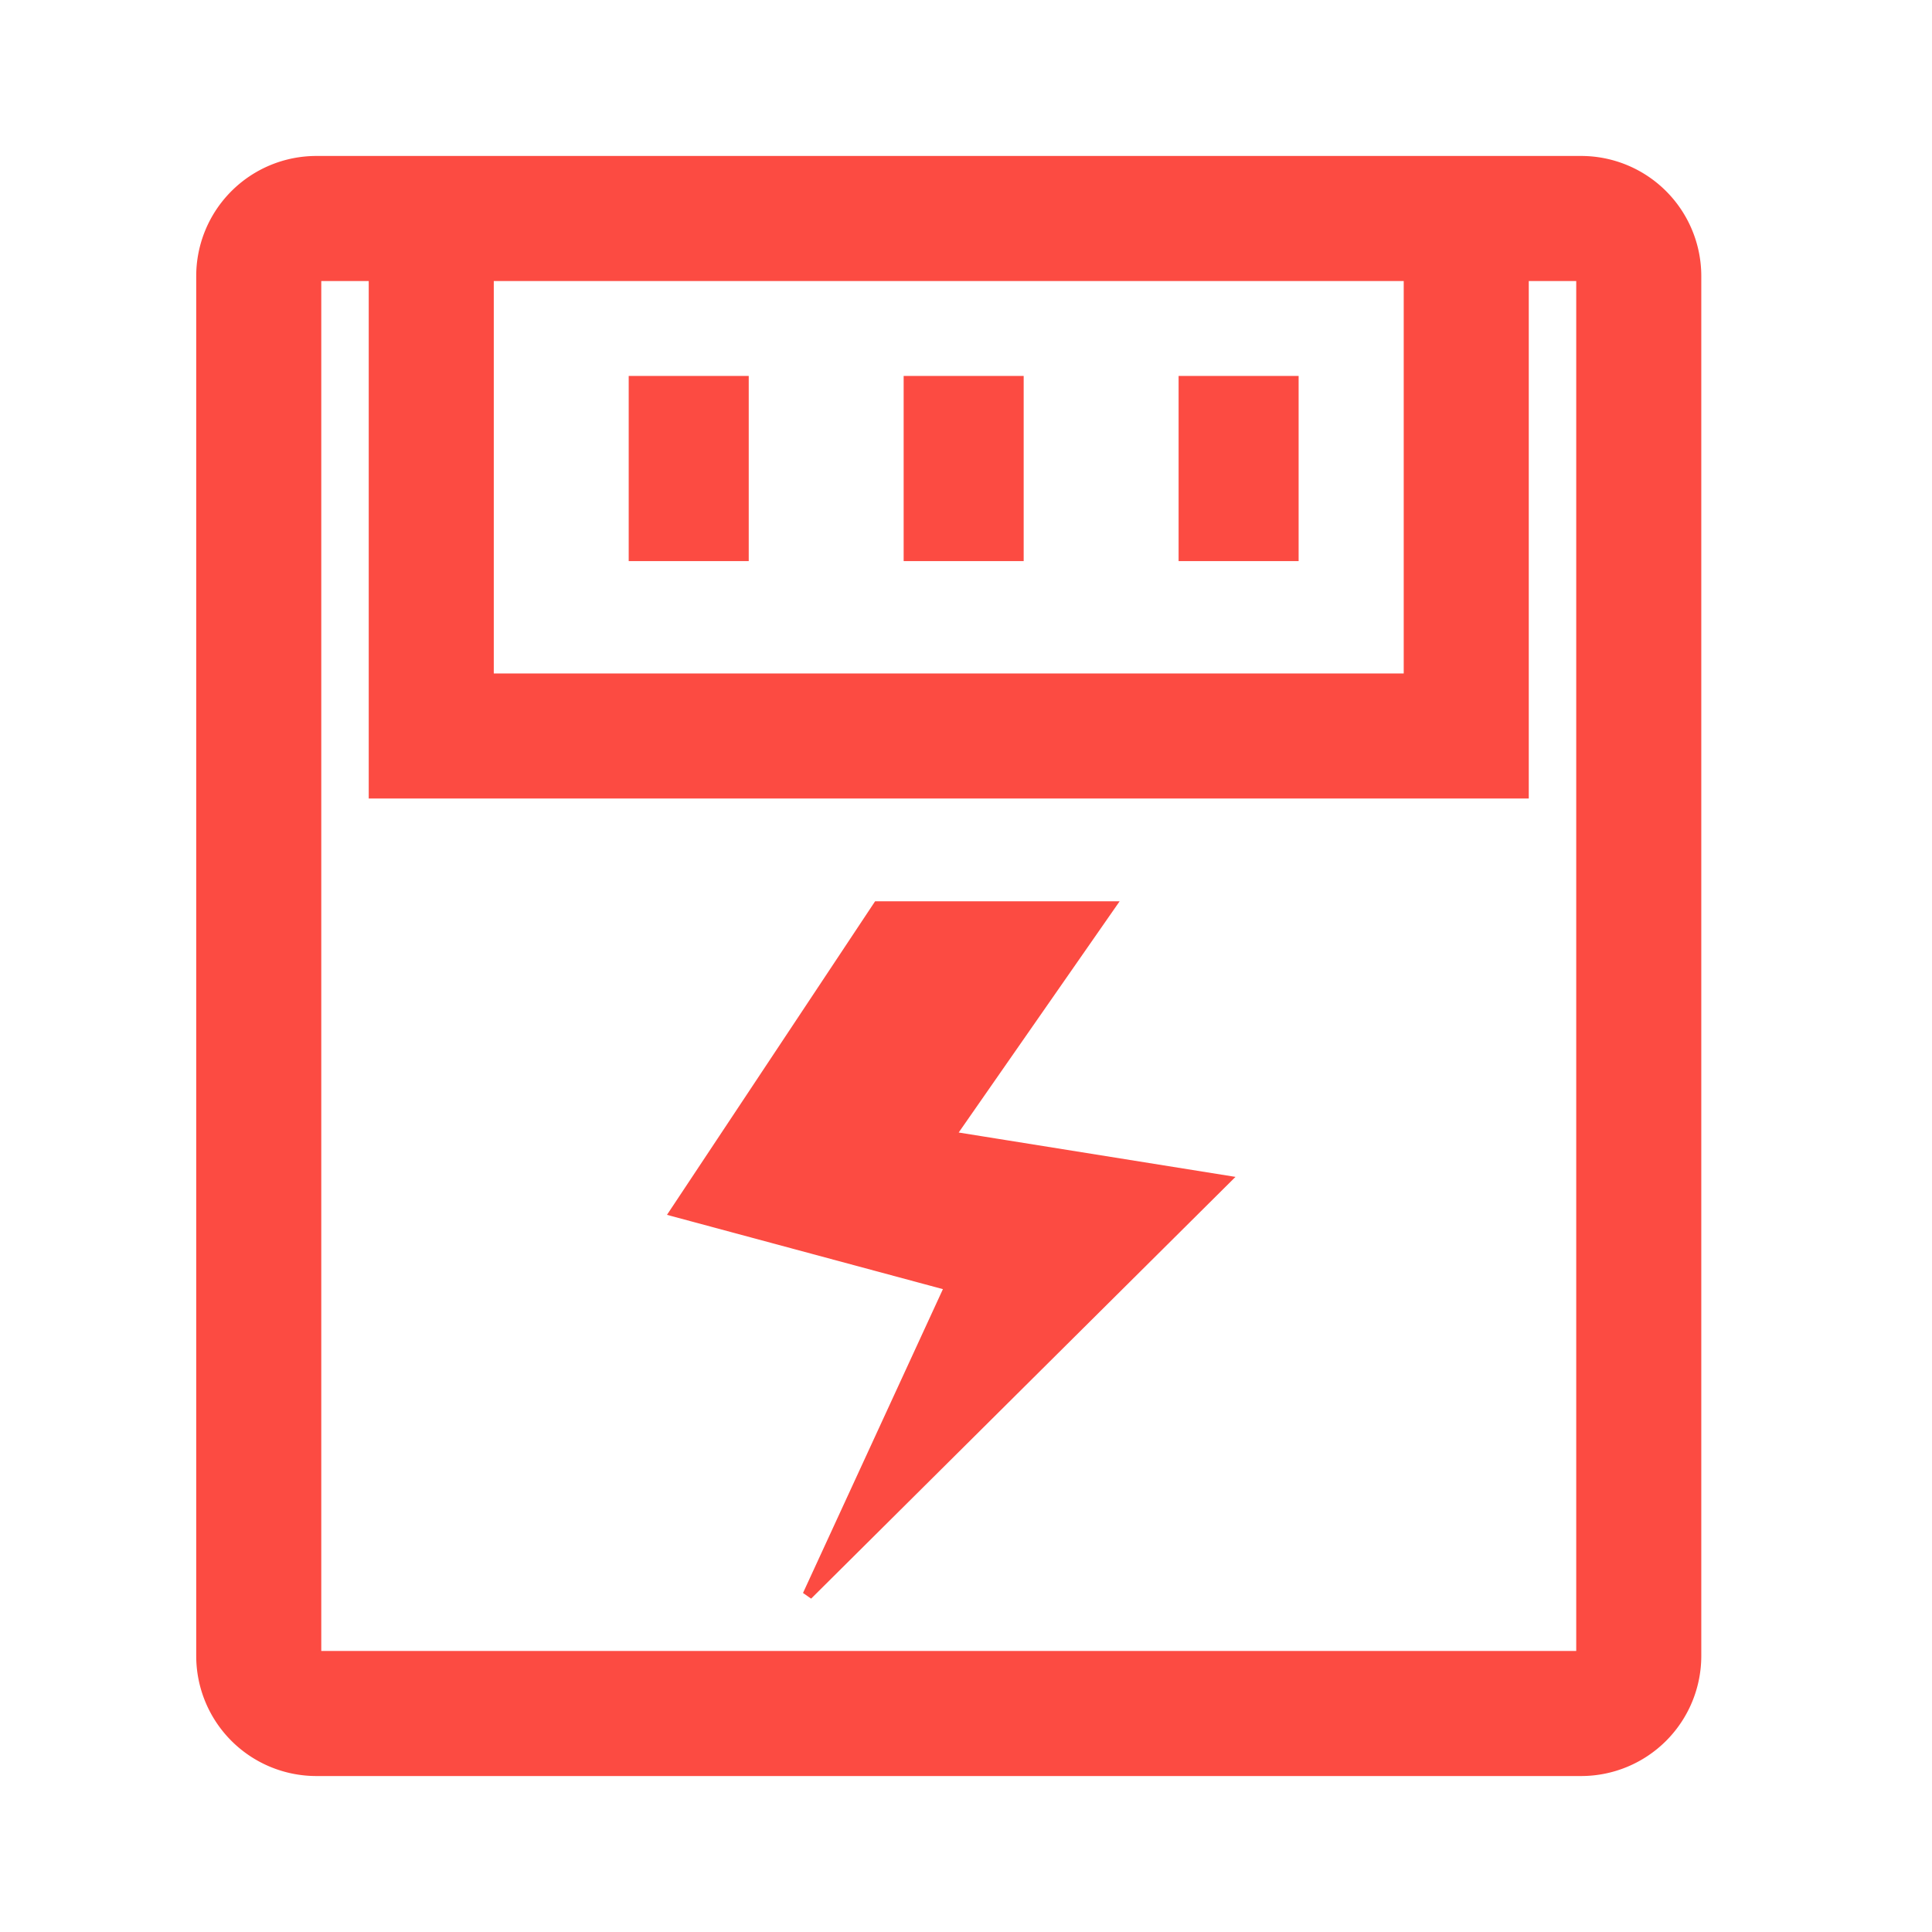
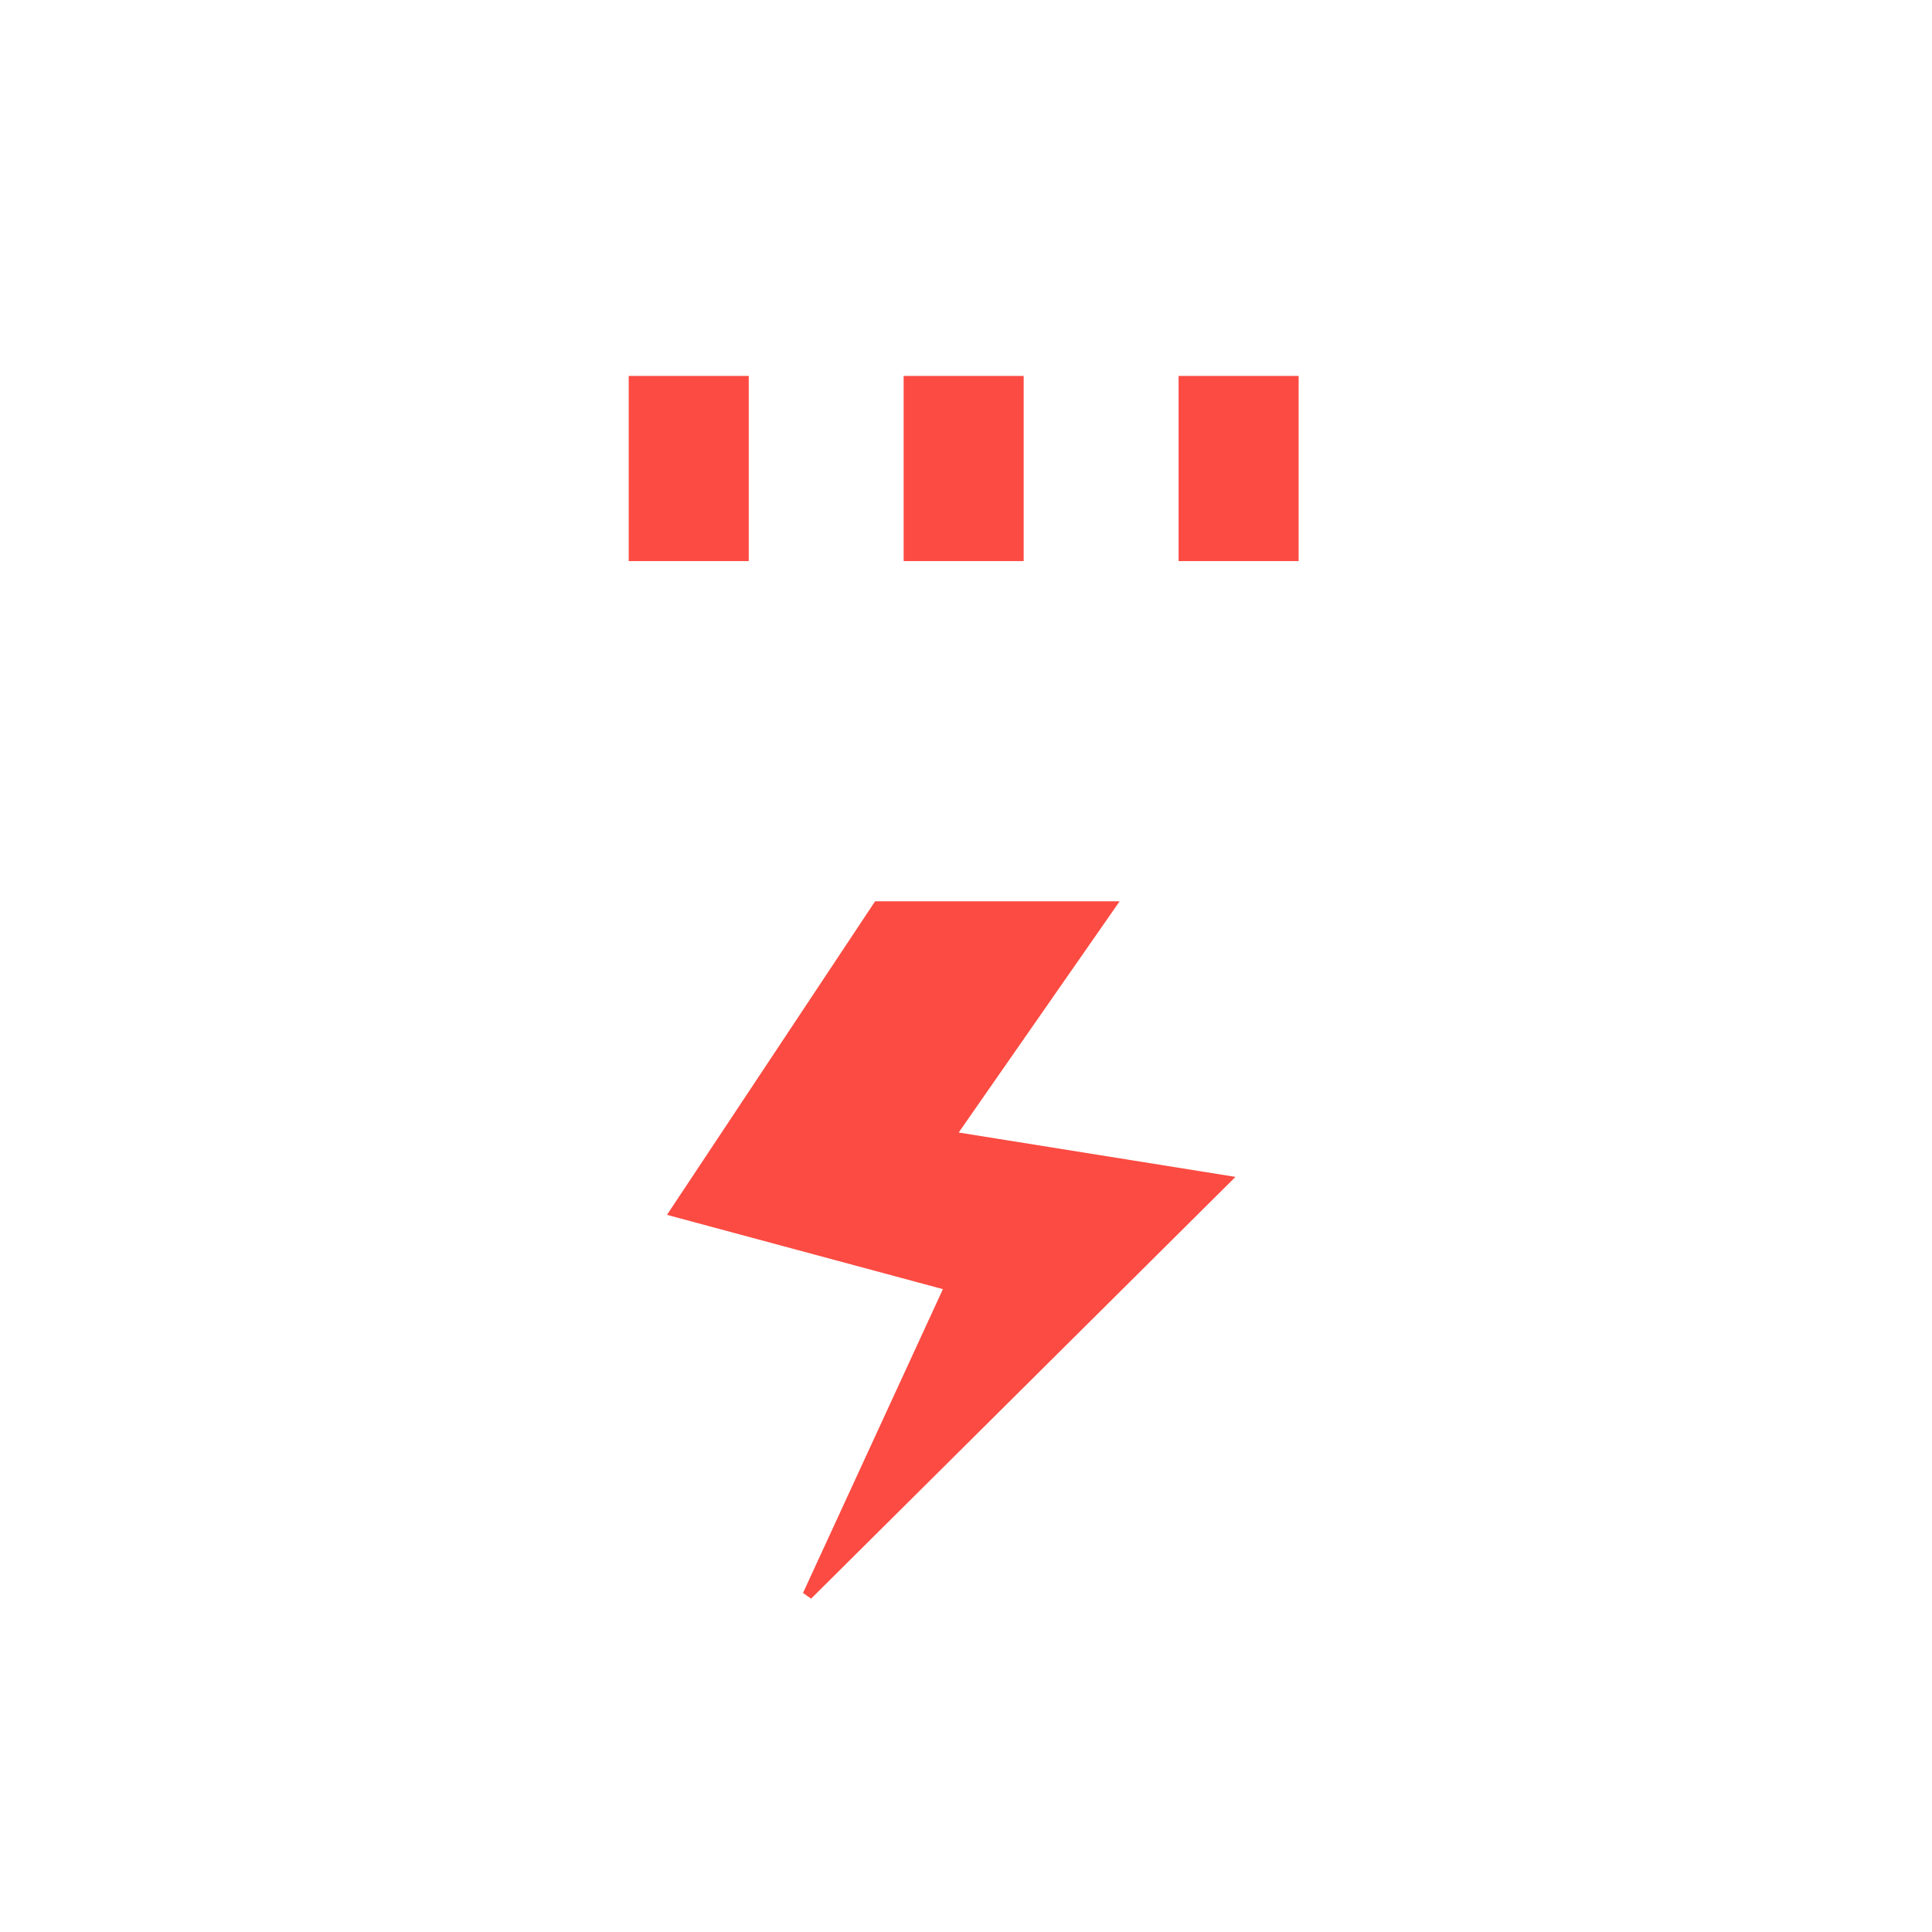
<svg xmlns="http://www.w3.org/2000/svg" width="48" height="48" viewBox="0 0 48 48">
  <g id="批量安装" transform="translate(-20624 -314)">
    <g id="组_1667" data-name="组 1667" transform="translate(20533 254)">
-       <path id="路径_1235" data-name="路径 1235" d="M130.286,64H98.857A2.86,2.86,0,0,0,96,66.857v34.286A2.86,2.86,0,0,0,98.857,104h31.429a2.86,2.86,0,0,0,2.857-2.857V66.857A2.86,2.86,0,0,0,130.286,64Zm-27.143,2.857H126v10H103.143Zm-4.286,34.286V66.857h1.429V79.714h28.571V66.857h1.429l0,34.286Z" transform="translate(0)" fill="#fc4b42" stroke="#fc4b42" stroke-width="0.25" />
      <path id="路径_1236" data-name="路径 1236" d="M328,192h2.732v4.351H328Zm6.831,0h2.732v4.351h-2.732Zm6.831,0h2.732v4.351h-2.732Zm-1.829,13.052h-5.769l-5.038,7.59,6.831,1.839-3.538,7.683,10.369-10.305-6.831-1.095Z" transform="translate(-221.255 -122.535)" fill="#fc4b42" stroke="#fc4b42" stroke-width="0.25" />
    </g>
-     <rect id="矩形_1601" data-name="矩形 1601" width="48" height="48" transform="translate(20624 314)" fill="none" />
  </g>
</svg>